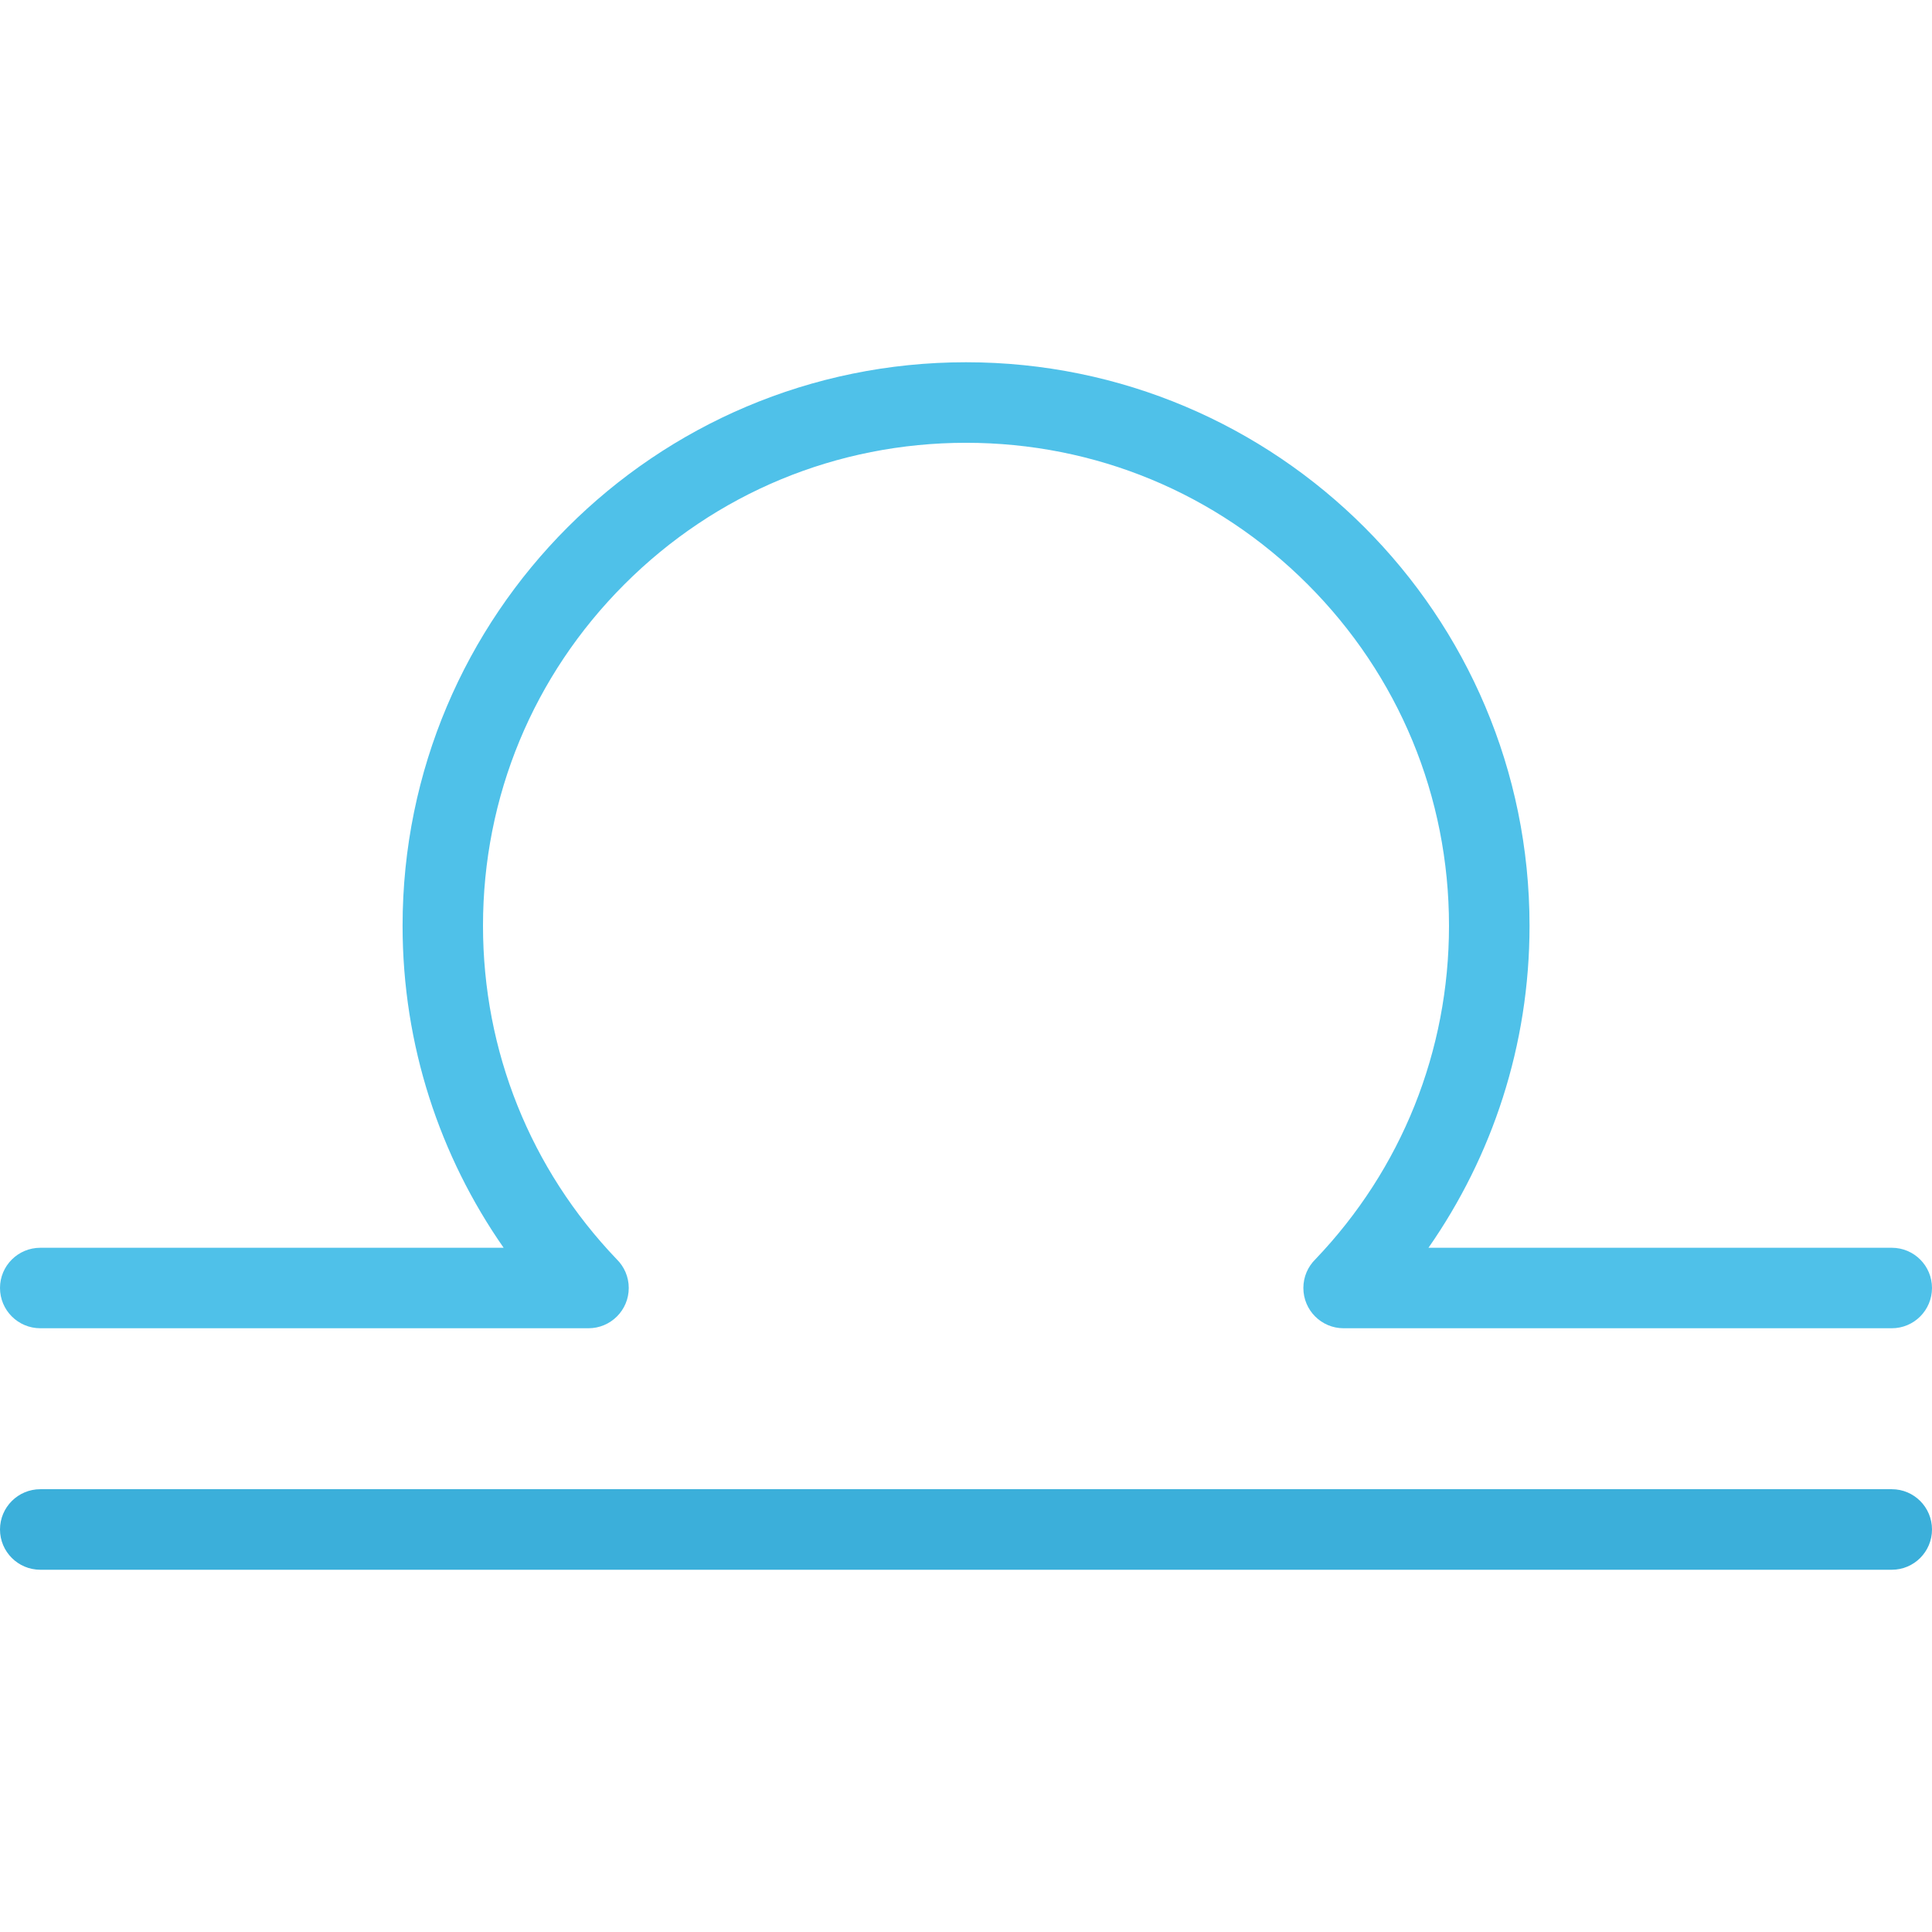
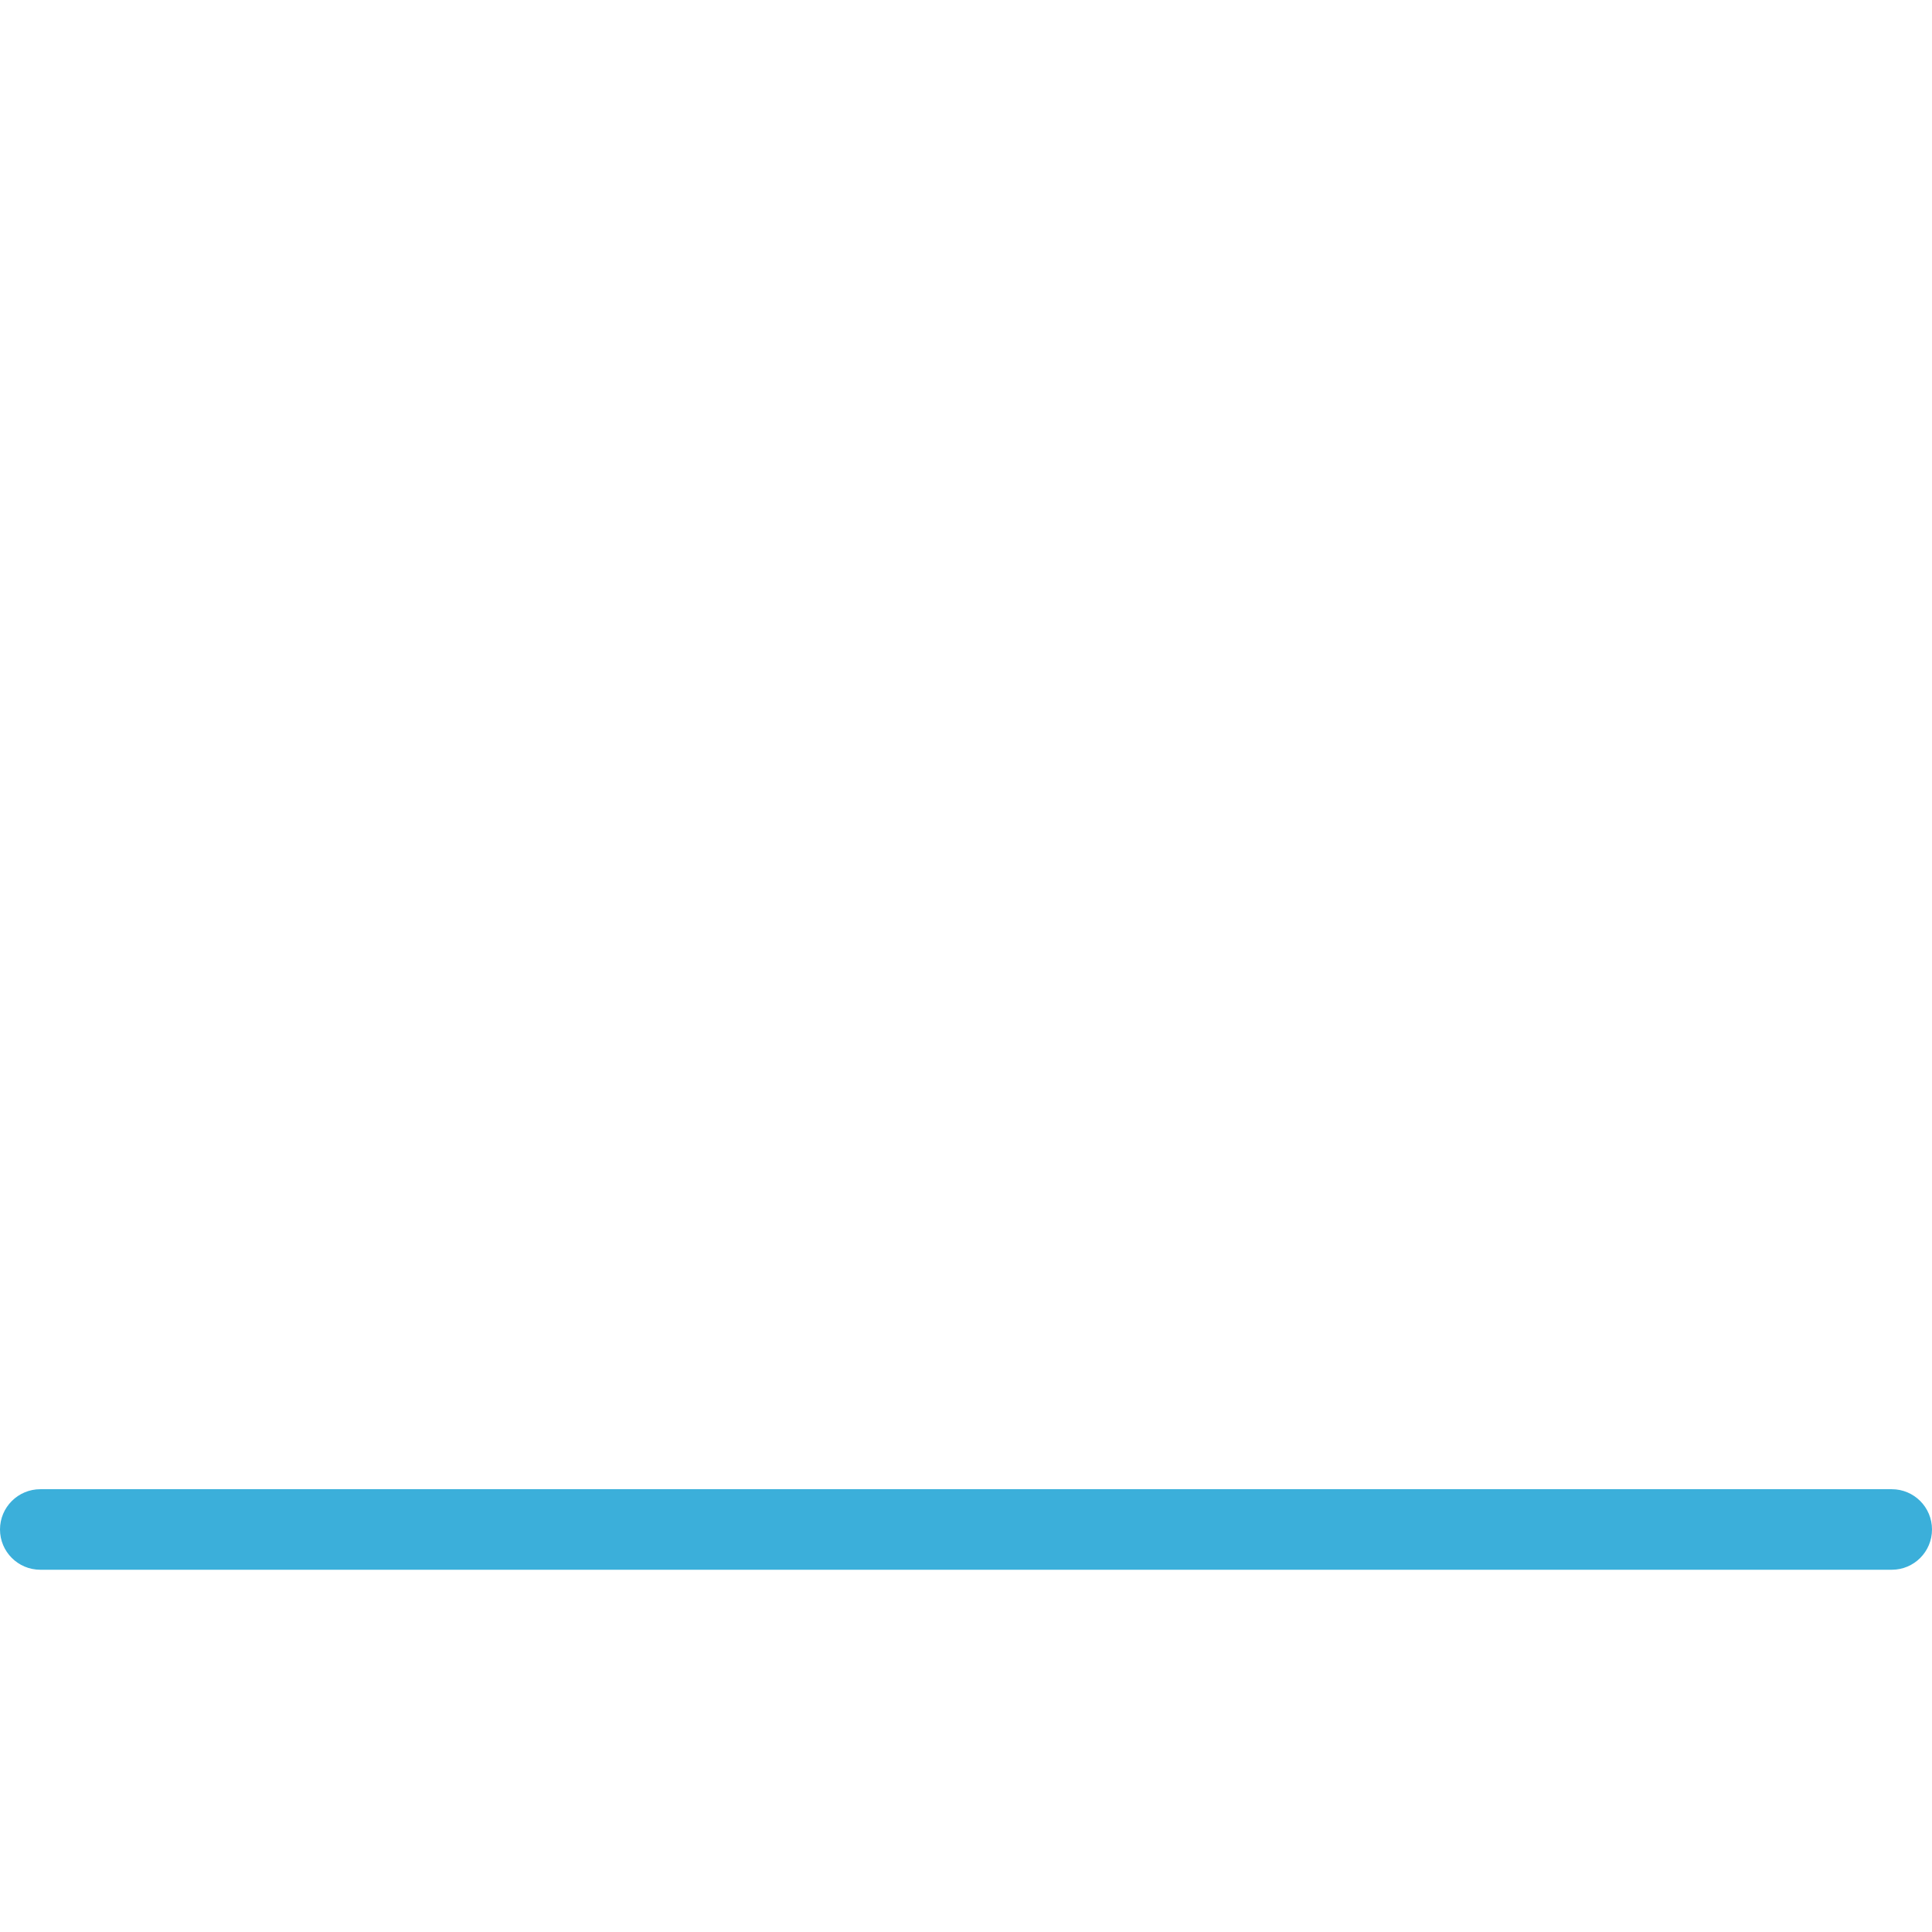
<svg xmlns="http://www.w3.org/2000/svg" height="800px" width="800px" version="1.1" id="Layer_1" viewBox="0 0 512 512" xml:space="preserve">
  <path style="fill:#3BAFDA;" d="M501.344,394.656H10.688C4.781,394.656,0,399.438,0,405.328S4.781,416,10.688,416h490.656  c5.891,0,10.656-4.781,10.656-10.672S507.234,394.656,501.344,394.656z" />
-   <path style="fill:#4FC1E9;" d="M501.344,330.672H378.562c16.875-24.203,26.781-53.609,26.781-85.344  C405.344,162.859,338.484,96,256,96c-82.469,0-149.312,66.859-149.312,149.328c0,31.734,9.906,61.141,26.781,85.344H10.688  C4.781,330.672,0,335.438,0,341.328S4.781,352,10.688,352h145.266c5.891,0,10.672-4.781,10.672-10.672  c0-2.984-1.219-5.672-3.188-7.609C140.562,309.812,128,278.531,128,245.328c0-34.188,13.312-66.328,37.5-90.5  c24.172-24.172,56.312-37.484,90.5-37.484s66.344,13.312,90.516,37.484S384,211.141,384,245.328  c0,33.203-12.547,64.484-35.406,88.391c-1.969,1.938-3.188,4.625-3.188,7.609c0,5.891,4.766,10.672,10.656,10.672h145.281  c5.891,0,10.656-4.781,10.656-10.672S507.234,330.672,501.344,330.672z" />
</svg>